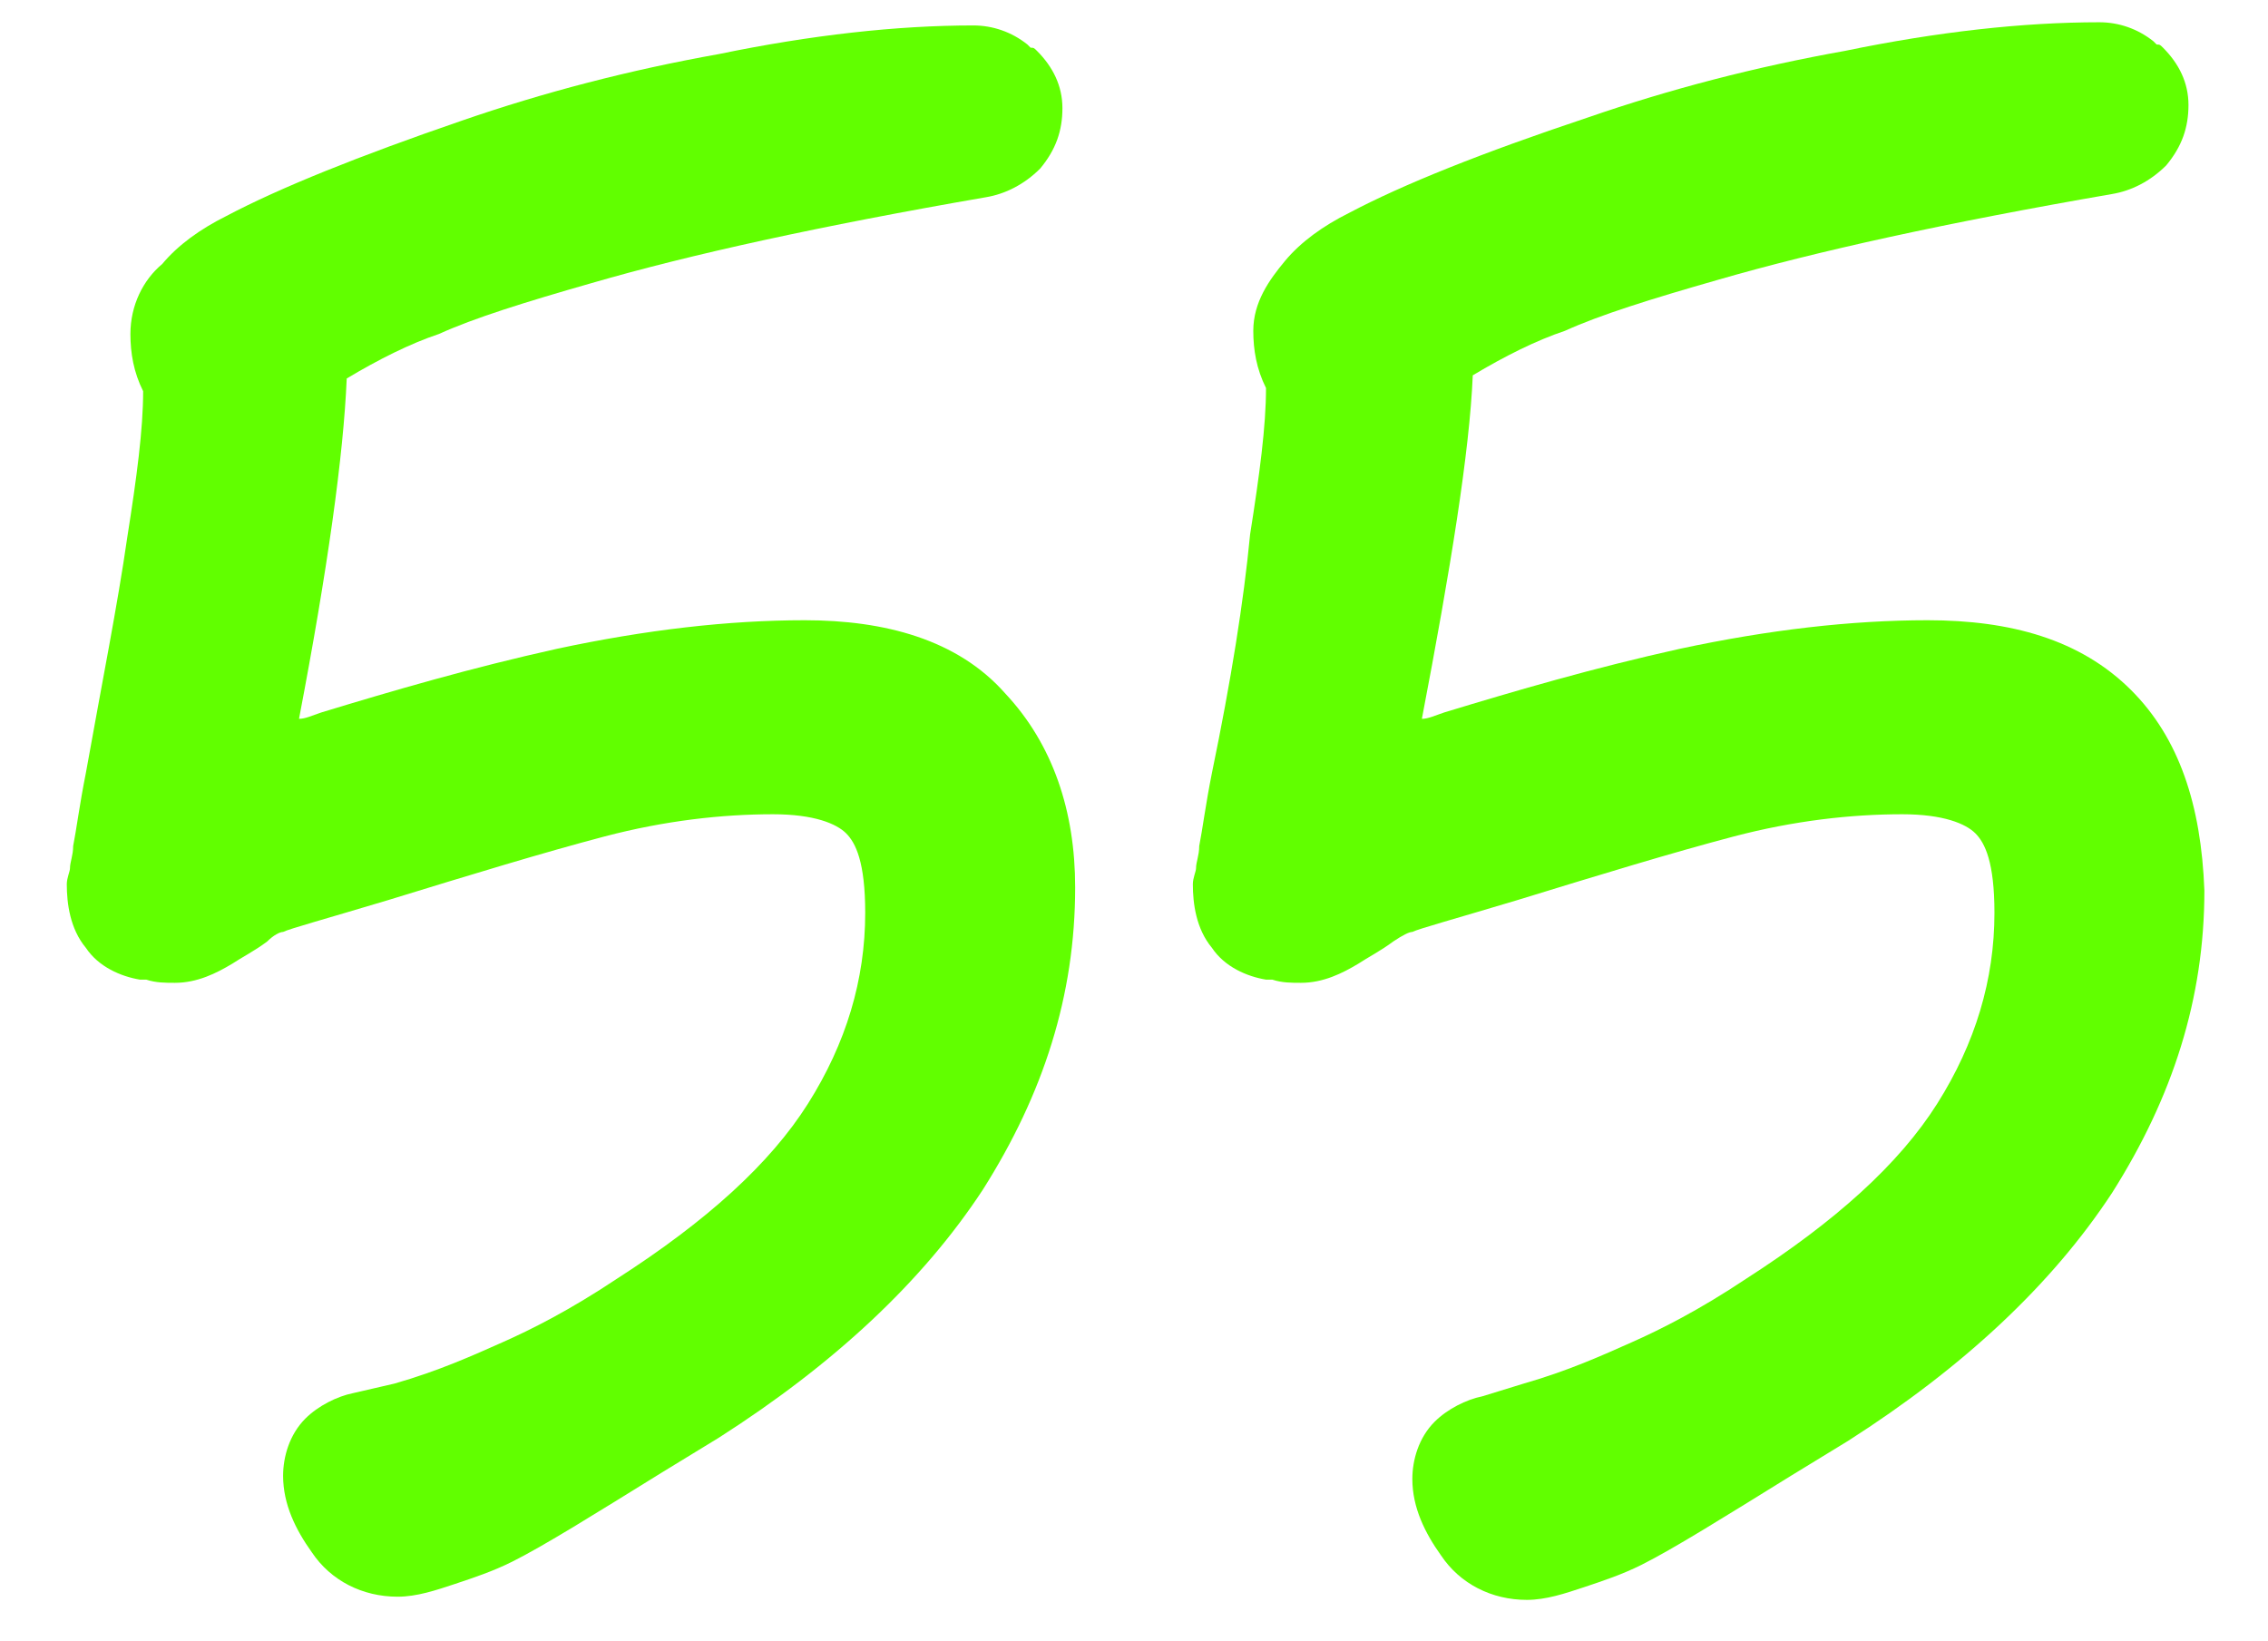
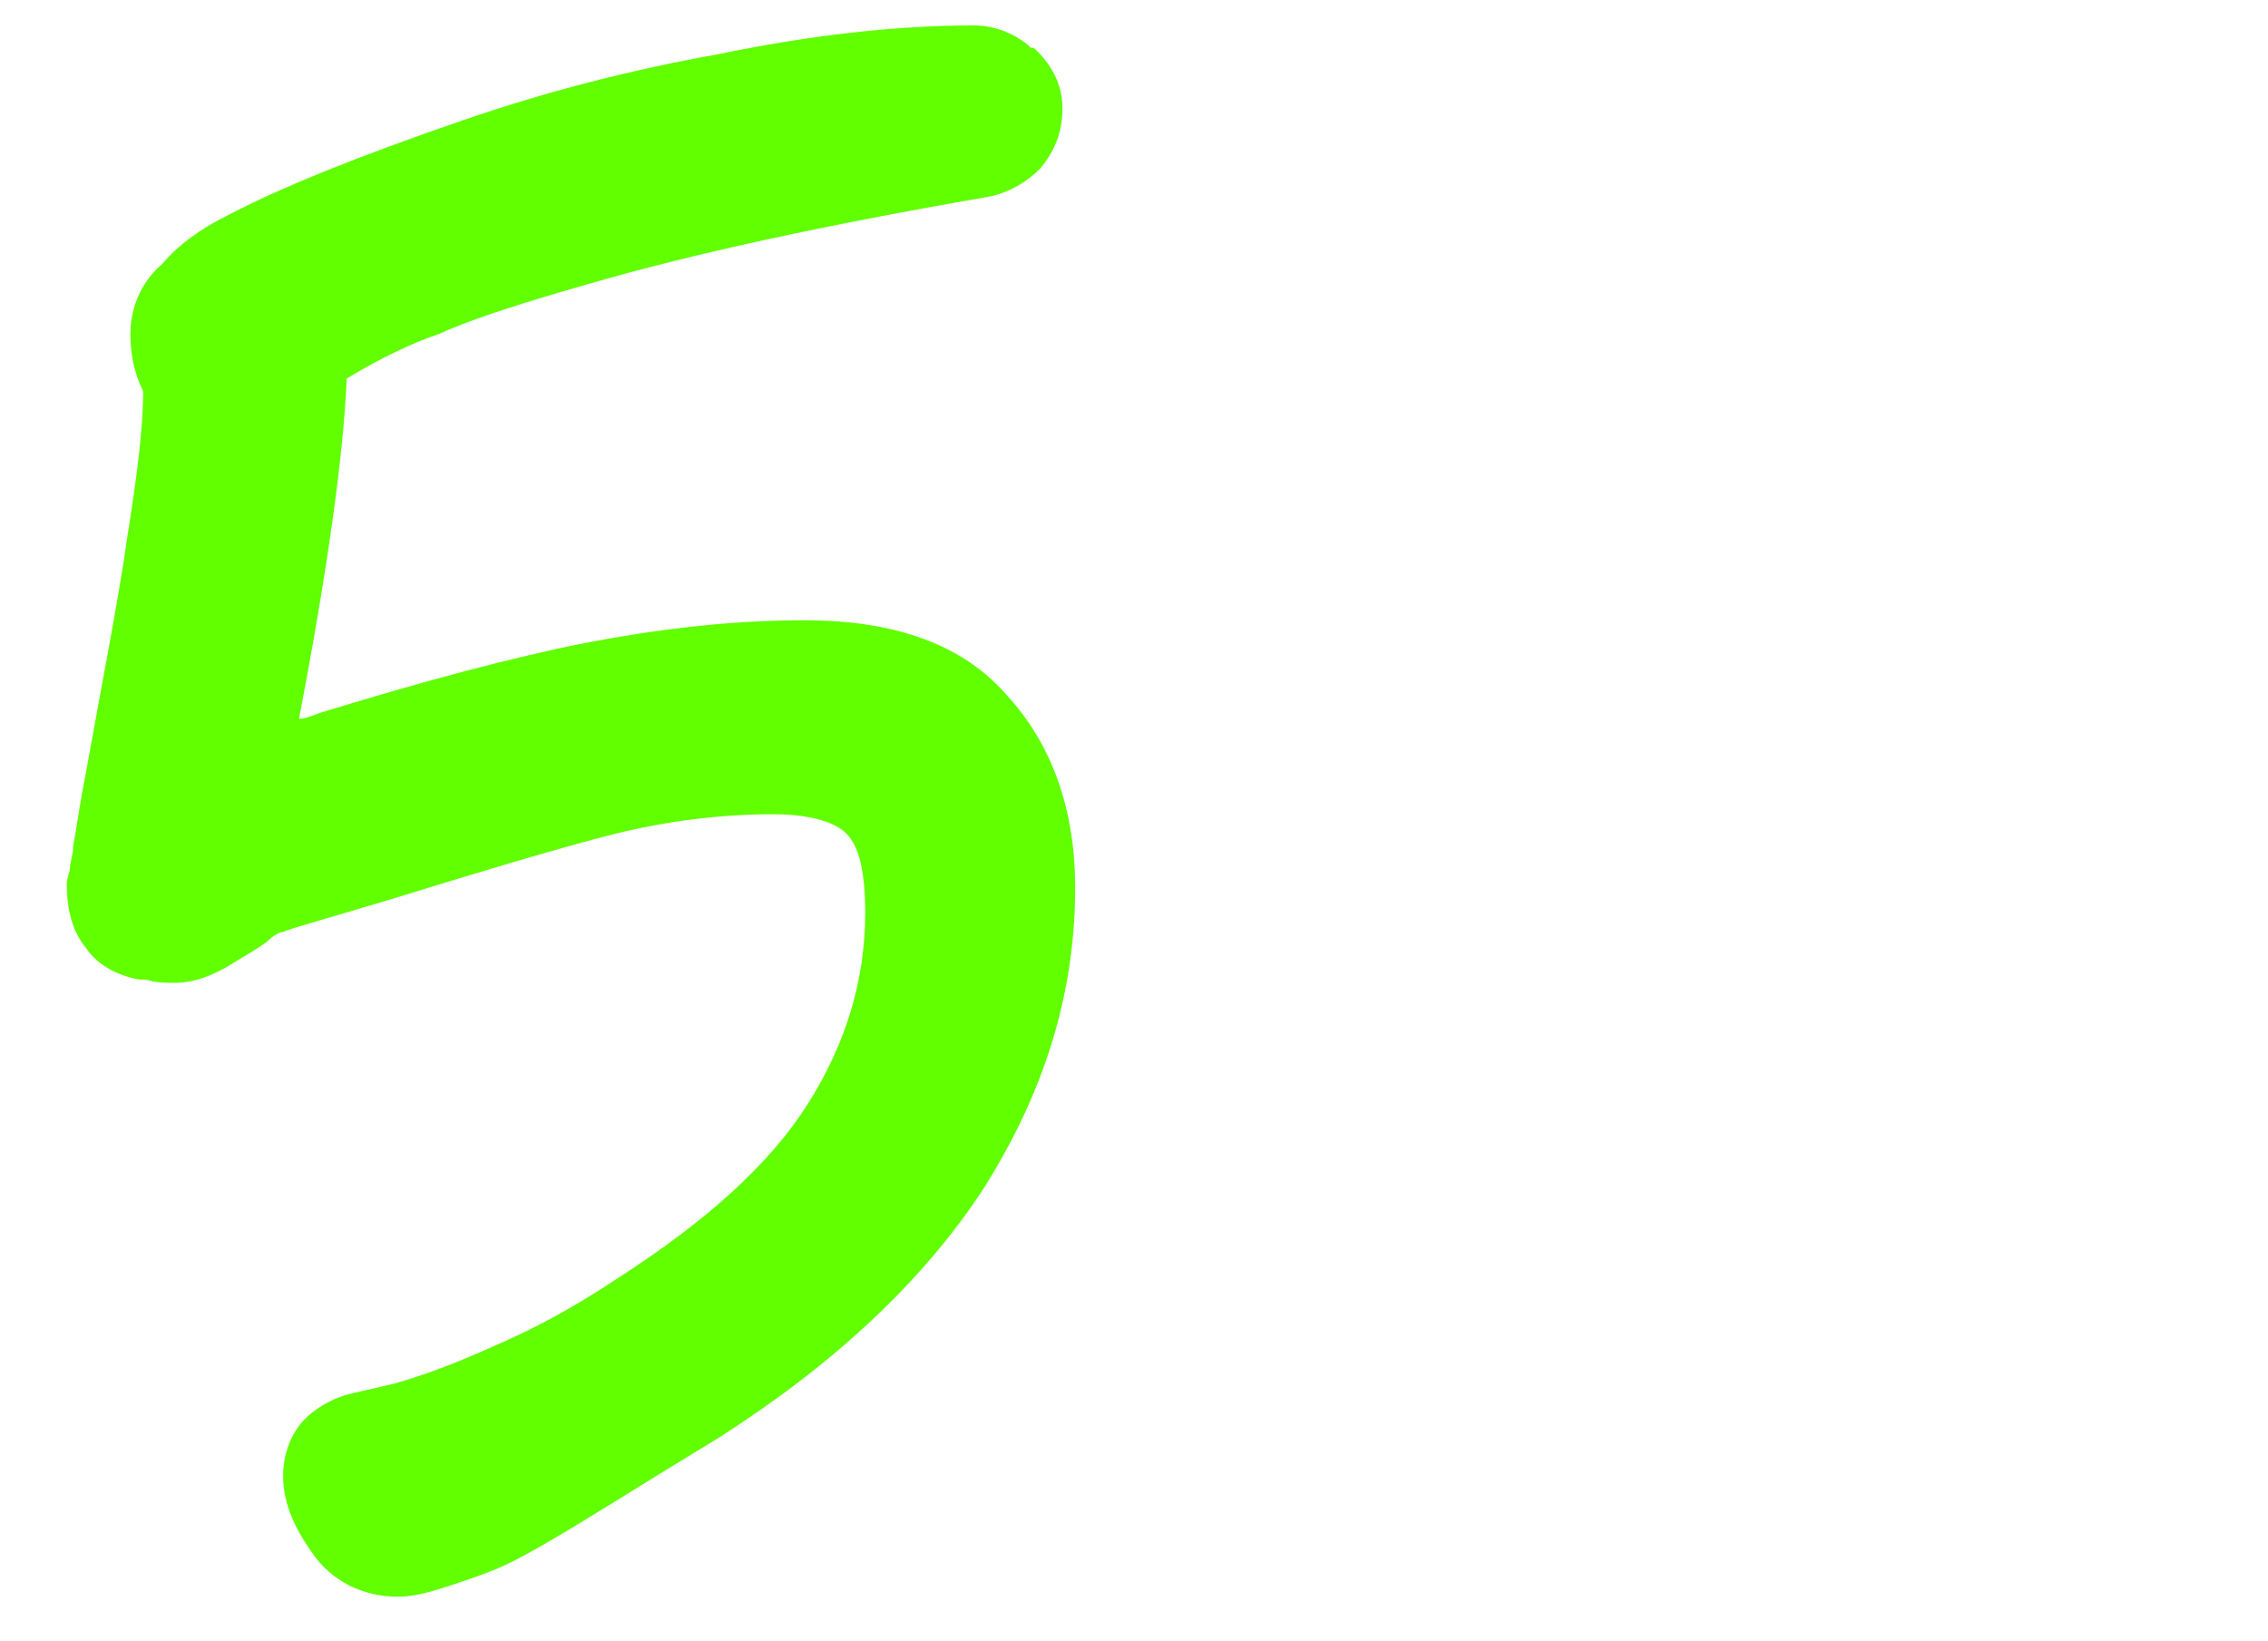
<svg xmlns="http://www.w3.org/2000/svg" id="Layer_1" x="0px" y="0px" viewBox="0 0 71.3 51.6" style="enable-background:new 0 0 71.3 51.6;" xml:space="preserve">
  <style type="text/css"> .st0{fill:#61FF00;} </style>
  <g>
    <path class="st0" d="M25.3,19.5c-2.4,0-5,0.3-7.8,0.9l0,0c-2.7,0.6-5.1,1.3-7.4,2l0,0l0,0c-0.3,0.1-0.5,0.2-0.7,0.2 c0.9-4.7,1.4-8.3,1.5-10.7c1-0.6,2-1.1,2.9-1.4c1.1-0.5,2.7-1,4.8-1.6l0,0l0,0l-0.4-1.4l0,0l0.4,1.4C21.7,8,25.8,7.1,31,6.2l0,0 c0.6-0.1,1.2-0.4,1.7-0.9c0.5-0.6,0.7-1.2,0.7-1.9s-0.3-1.3-0.8-1.8l0,0c-0.1-0.1-0.1-0.1-0.2-0.1c0,0,0,0-0.1-0.1l0,0 c-0.5-0.4-1.1-0.6-1.7-0.6c-2.4,0-5.1,0.3-8,0.9l0,0l0,0l0,0l0,0c-2.8,0.5-5.5,1.2-8.1,2.1l0,0l0,0l0,0l0,0c-3.2,1.1-5.7,2.1-7.4,3 l0,0l0,0l0,0l0,0c-0.8,0.4-1.5,0.9-2,1.5c-0.6,0.5-1,1.3-1,2.2c0,0.6,0.1,1.2,0.4,1.8c0,1.2-0.2,2.7-0.5,4.6 c-0.3,2.1-0.8,4.6-1.3,7.4l0,0c-0.2,1-0.3,1.8-0.4,2.3c0,0.3-0.1,0.5-0.1,0.7c0,0.1-0.1,0.3-0.1,0.5c0,0.6,0.1,1.4,0.6,2 c0.4,0.6,1.1,0.9,1.7,1l0,0c0,0,0,0,0.1,0c0,0,0,0,0.1,0l0,0c0.3,0.1,0.6,0.1,0.9,0.1c0.7,0,1.3-0.3,1.8-0.6l0,0 c0.3-0.2,0.7-0.4,1.1-0.7c0.2-0.2,0.4-0.3,0.5-0.3l0,0l0,0l-0.5-1.4l0,0l0,0l0.5,1.4c0.2-0.1,1.3-0.4,3.3-1l0,0l0,0l-0.5-1.4l0,0 l0.5,1.4c2.6-0.8,4.9-1.5,6.8-2c1.9-0.5,3.7-0.7,5.3-0.7c1.3,0,2,0.3,2.3,0.6l0,0l0,0l1-1.1l0,0l0,0l-1,1.1 c0.3,0.3,0.6,0.9,0.6,2.5c0,2.1-0.6,4.1-1.8,6c-1.2,1.9-3.2,3.7-6,5.5c-1.5,1-2.7,1.6-3.6,2l0.6,1.4l0,0l-0.6-1.4l0,0l0,0 c-0.9,0.4-2,0.9-3.4,1.3l-1.3,0.3l0,0c-0.5,0.1-1.1,0.4-1.5,0.8c-0.5,0.5-0.7,1.2-0.7,1.8c0,0.9,0.4,1.7,0.9,2.4 c0.6,0.9,1.6,1.4,2.7,1.4c0.6,0,1.2-0.2,1.8-0.4s1.2-0.4,1.8-0.7l-0.6-1.4l0,0l0.6,1.4l0,0l0,0c1-0.5,2.6-1.5,4.7-2.8l1.8-1.1l0,0 l0,0l-0.8-1.3l0,0l0.8,1.3c3.6-2.3,6.4-4.9,8.3-7.8l-1.2-0.8l0,0l1.2,0.8l0,0c1.9-3,2.9-6.1,2.9-9.5c0-2.4-0.7-4.5-2.2-6.1 C30.1,20.1,27.8,19.5,25.3,19.5z M6.1,11.8L6.1,11.8L6.1,11.8L6.1,11.8z M9.4,11L9.4,11L9.4,11L9.4,11z M30.8,4.6L30.8,4.6 L30.8,4.6L30.8,4.6z M31.5,2.7L31.5,2.7L31.5,2.7L31.5,2.7L31.5,2.7z M4.8,29.3L4.8,29.3L4.8,29.3L4.8,29.3z M6.4,29L6.4,29L6.4,29 L6.4,29z M11.6,45.3L11.6,45.3L11.6,45.3L11.6,45.3z" />
-     <path class="st0" d="M67,21.7c-1.6-1.6-3.8-2.2-6.4-2.2c-2.4,0-5,0.3-7.8,0.9l0,0c-2.7,0.6-5.1,1.3-7.4,2l0.5,1.4l0,0l-0.5-1.4l0,0 c-0.3,0.1-0.5,0.2-0.7,0.2c0.9-4.7,1.5-8.4,1.6-10.8c1-0.6,2-1.1,2.9-1.4c1.1-0.5,2.7-1,4.8-1.6l0,0l0,0l-0.4-1.4l0,0L54,8.8 c3.1-0.9,7.2-1.8,12.4-2.7l0,0C67,6,67.6,5.7,68.1,5.2c0.5-0.6,0.7-1.2,0.7-1.9S68.5,2,68,1.5l0,0c-0.1-0.1-0.1-0.1-0.2-0.1 c0,0,0,0-0.1-0.1l0,0c-0.5-0.4-1.1-0.6-1.7-0.6c-2.4,0-5.1,0.3-8,0.9l0,0l0,0l0,0l0,0c-2.8,0.5-5.5,1.2-8.1,2.1l0,0l0,0l0,0l0,0 c-3.3,1.1-5.8,2.1-7.5,3l0,0l0,0l0,0l0,0c-0.8,0.4-1.5,0.9-2,1.5s-1,1.3-1,2.2c0,0.6,0.1,1.2,0.4,1.8c0,1.2-0.2,2.7-0.5,4.6 c-0.2,2.1-0.6,4.6-1.2,7.5l0,0c-0.2,1-0.3,1.8-0.4,2.3c0,0.3-0.1,0.5-0.1,0.7c0,0.1-0.1,0.3-0.1,0.5c0,0.6,0.1,1.4,0.6,2 c0.4,0.6,1.1,0.9,1.7,1l0,0c0,0,0,0,0.1,0c0,0,0,0,0.1,0l0,0c0.3,0.1,0.6,0.1,0.9,0.1c0.7,0,1.3-0.3,1.8-0.6l0,0 c0.3-0.2,0.7-0.4,1.1-0.7c0.3-0.2,0.5-0.3,0.6-0.3l0,0l0,0l-0.5-1.4l0,0l0,0l0.5,1.4c0.2-0.1,1.3-0.4,3.3-1l0,0l0,0l-0.5-1.4l0,0 l0.5,1.4c2.6-0.8,4.9-1.5,6.8-2c1.9-0.5,3.7-0.7,5.3-0.7c1.3,0,2,0.3,2.3,0.6l0,0l0,0l1-1.1l0,0l0,0l-1,1.1 c0.3,0.3,0.6,0.9,0.6,2.5c0,2.1-0.6,4.1-1.8,6s-3.2,3.7-6,5.5c-1.5,1-2.7,1.6-3.6,2l0.6,1.4l0,0l-0.6-1.4l0,0l0,0 c-0.9,0.4-2,0.9-3.4,1.3l-1.3,0.4l0,0c-0.5,0.1-1.1,0.4-1.5,0.8c-0.5,0.5-0.7,1.2-0.7,1.8c0,0.9,0.4,1.7,0.9,2.4 c0.6,0.9,1.6,1.4,2.7,1.4c0.6,0,1.2-0.2,1.8-0.4s1.2-0.4,1.8-0.7L51,47.8l0,0l0.6,1.4l0,0l0,0c1-0.5,2.6-1.5,4.7-2.8l1.8-1.1l0,0 l0,0L57.3,44l0,0l0,0l0.8,1.3c3.6-2.3,6.4-4.9,8.3-7.8l-1.2-0.8l0,0l1.2,0.8l0,0c1.9-3,2.9-6.1,2.9-9.5 C69.2,25.3,68.5,23.2,67,21.7z M41.4,11.8L41.4,11.8L41.4,11.8L41.4,11.8z M44.8,11L44.8,11L44.8,11L44.8,11z M66.1,4.6L66.1,4.6 L66.1,4.6L66.1,4.6z M66.9,2.7L66.9,2.7L66.9,2.7L66.9,2.7L66.9,2.7z M43.2,8.1L43.2,8.1L43.2,8.1L43.2,8.1z M40.1,29.3L40.1,29.3 L40.1,29.3L40.1,29.3z M48.3,44.9L48.3,44.9L48.3,44.9L48.3,44.9L48.3,44.9z M46.9,45.3L46.9,45.3L46.9,45.3L46.9,45.3z" />
  </g>
</svg>